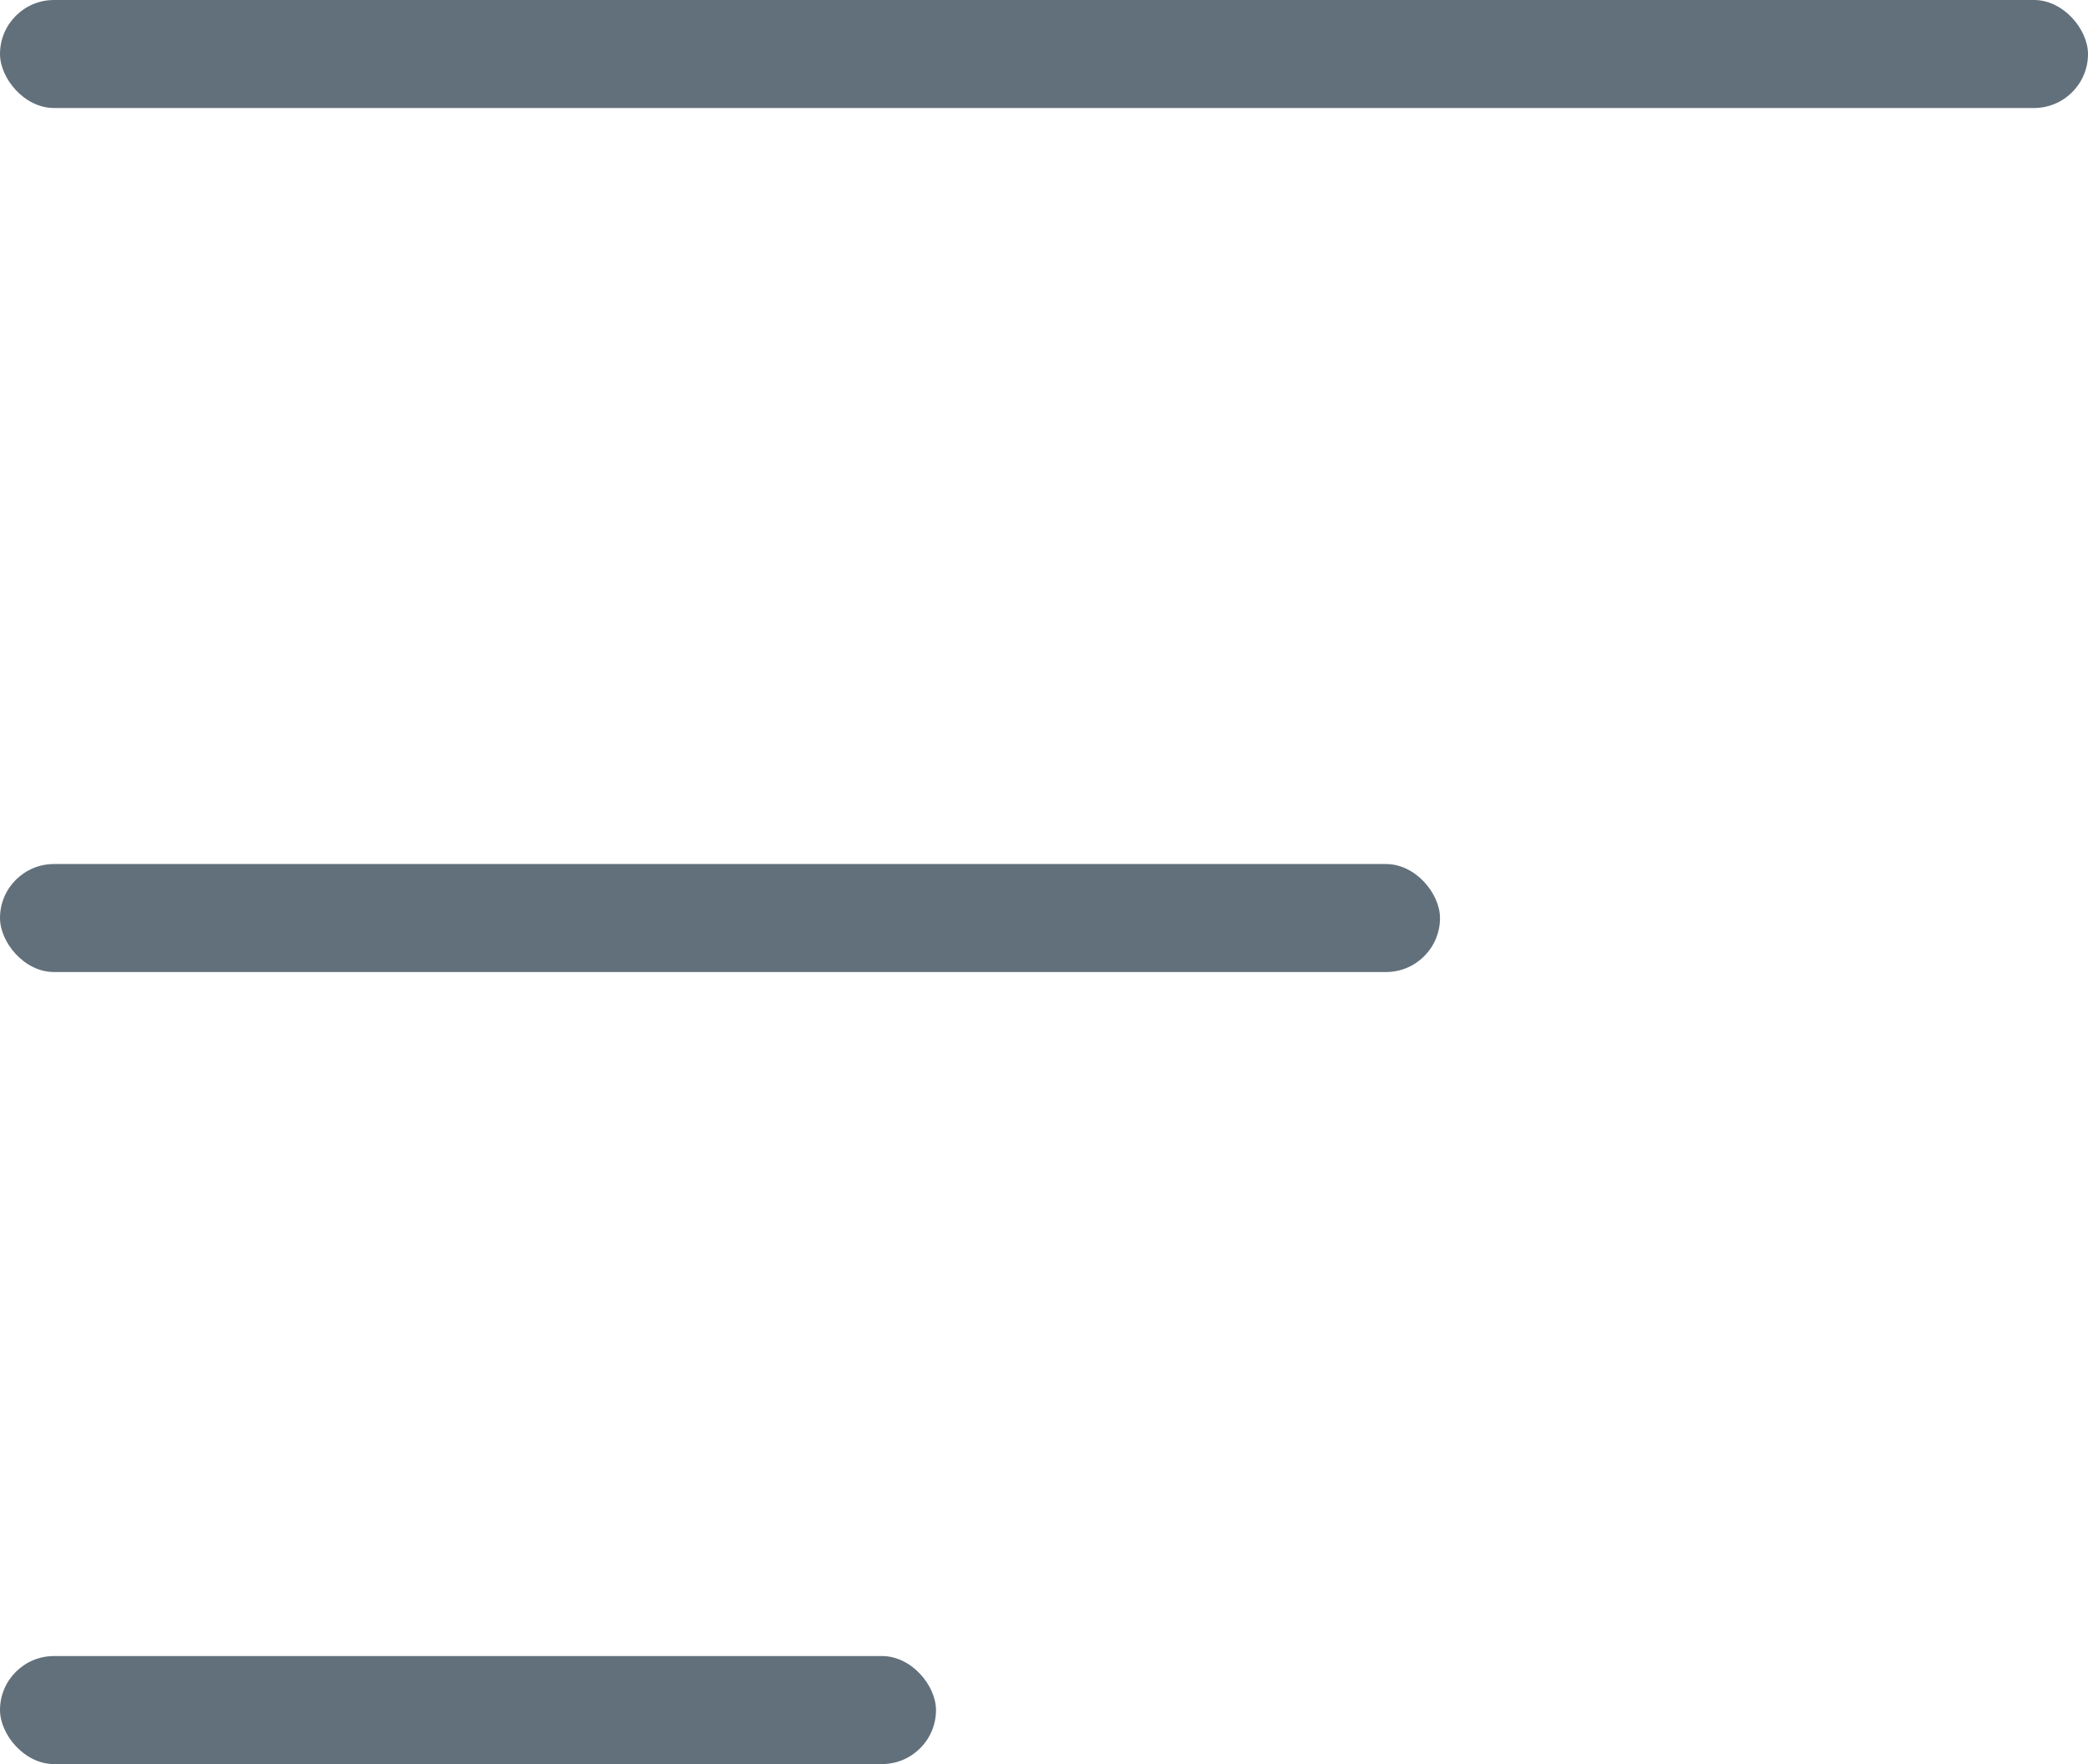
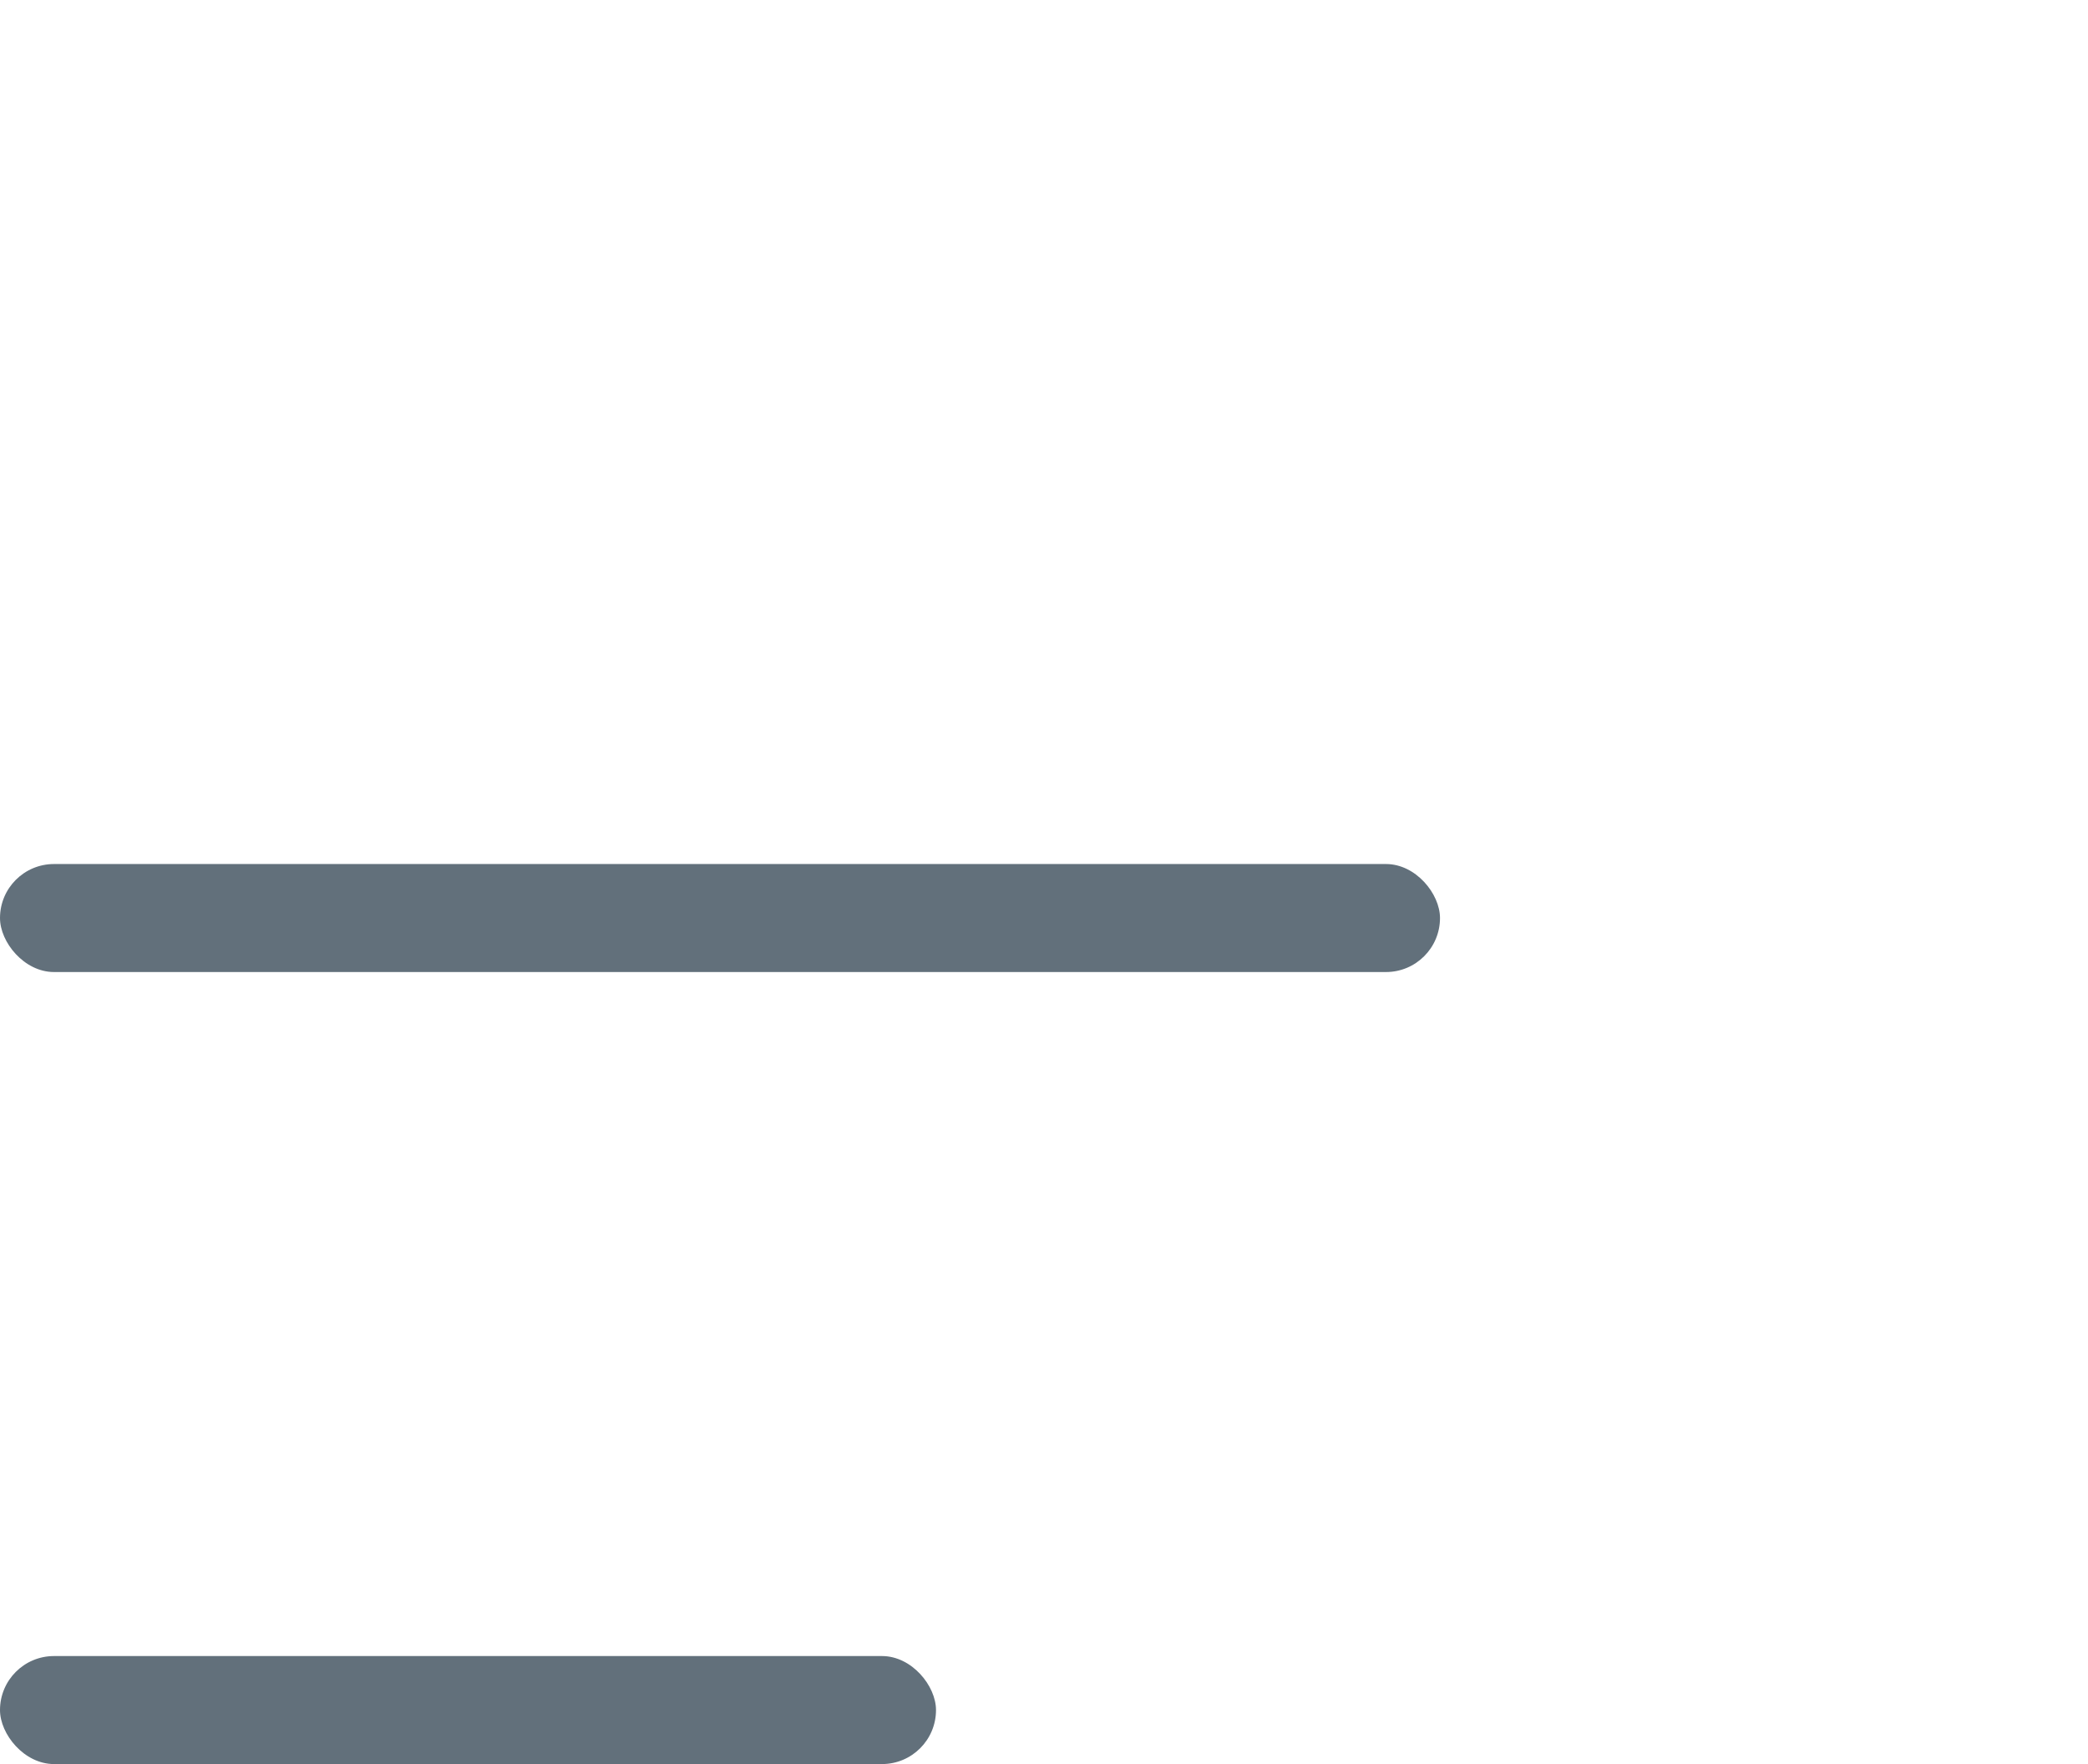
<svg xmlns="http://www.w3.org/2000/svg" id="Group_5610" data-name="Group 5610" width="29" height="24.5" viewBox="0 0 29 24.5">
  <rect id="Rectangle_69" data-name="Rectangle 69" width="20" height="1.5" rx="0.75" transform="translate(0 12)" fill="#62707b" />
  <rect id="Rectangle_70" data-name="Rectangle 70" width="13" height="1.5" rx="0.75" transform="translate(0 23)" fill="#62707b" />
-   <rect id="Rectangle_71" data-name="Rectangle 71" width="29" height="1.5" rx="0.75" fill="#62707b" />
</svg>